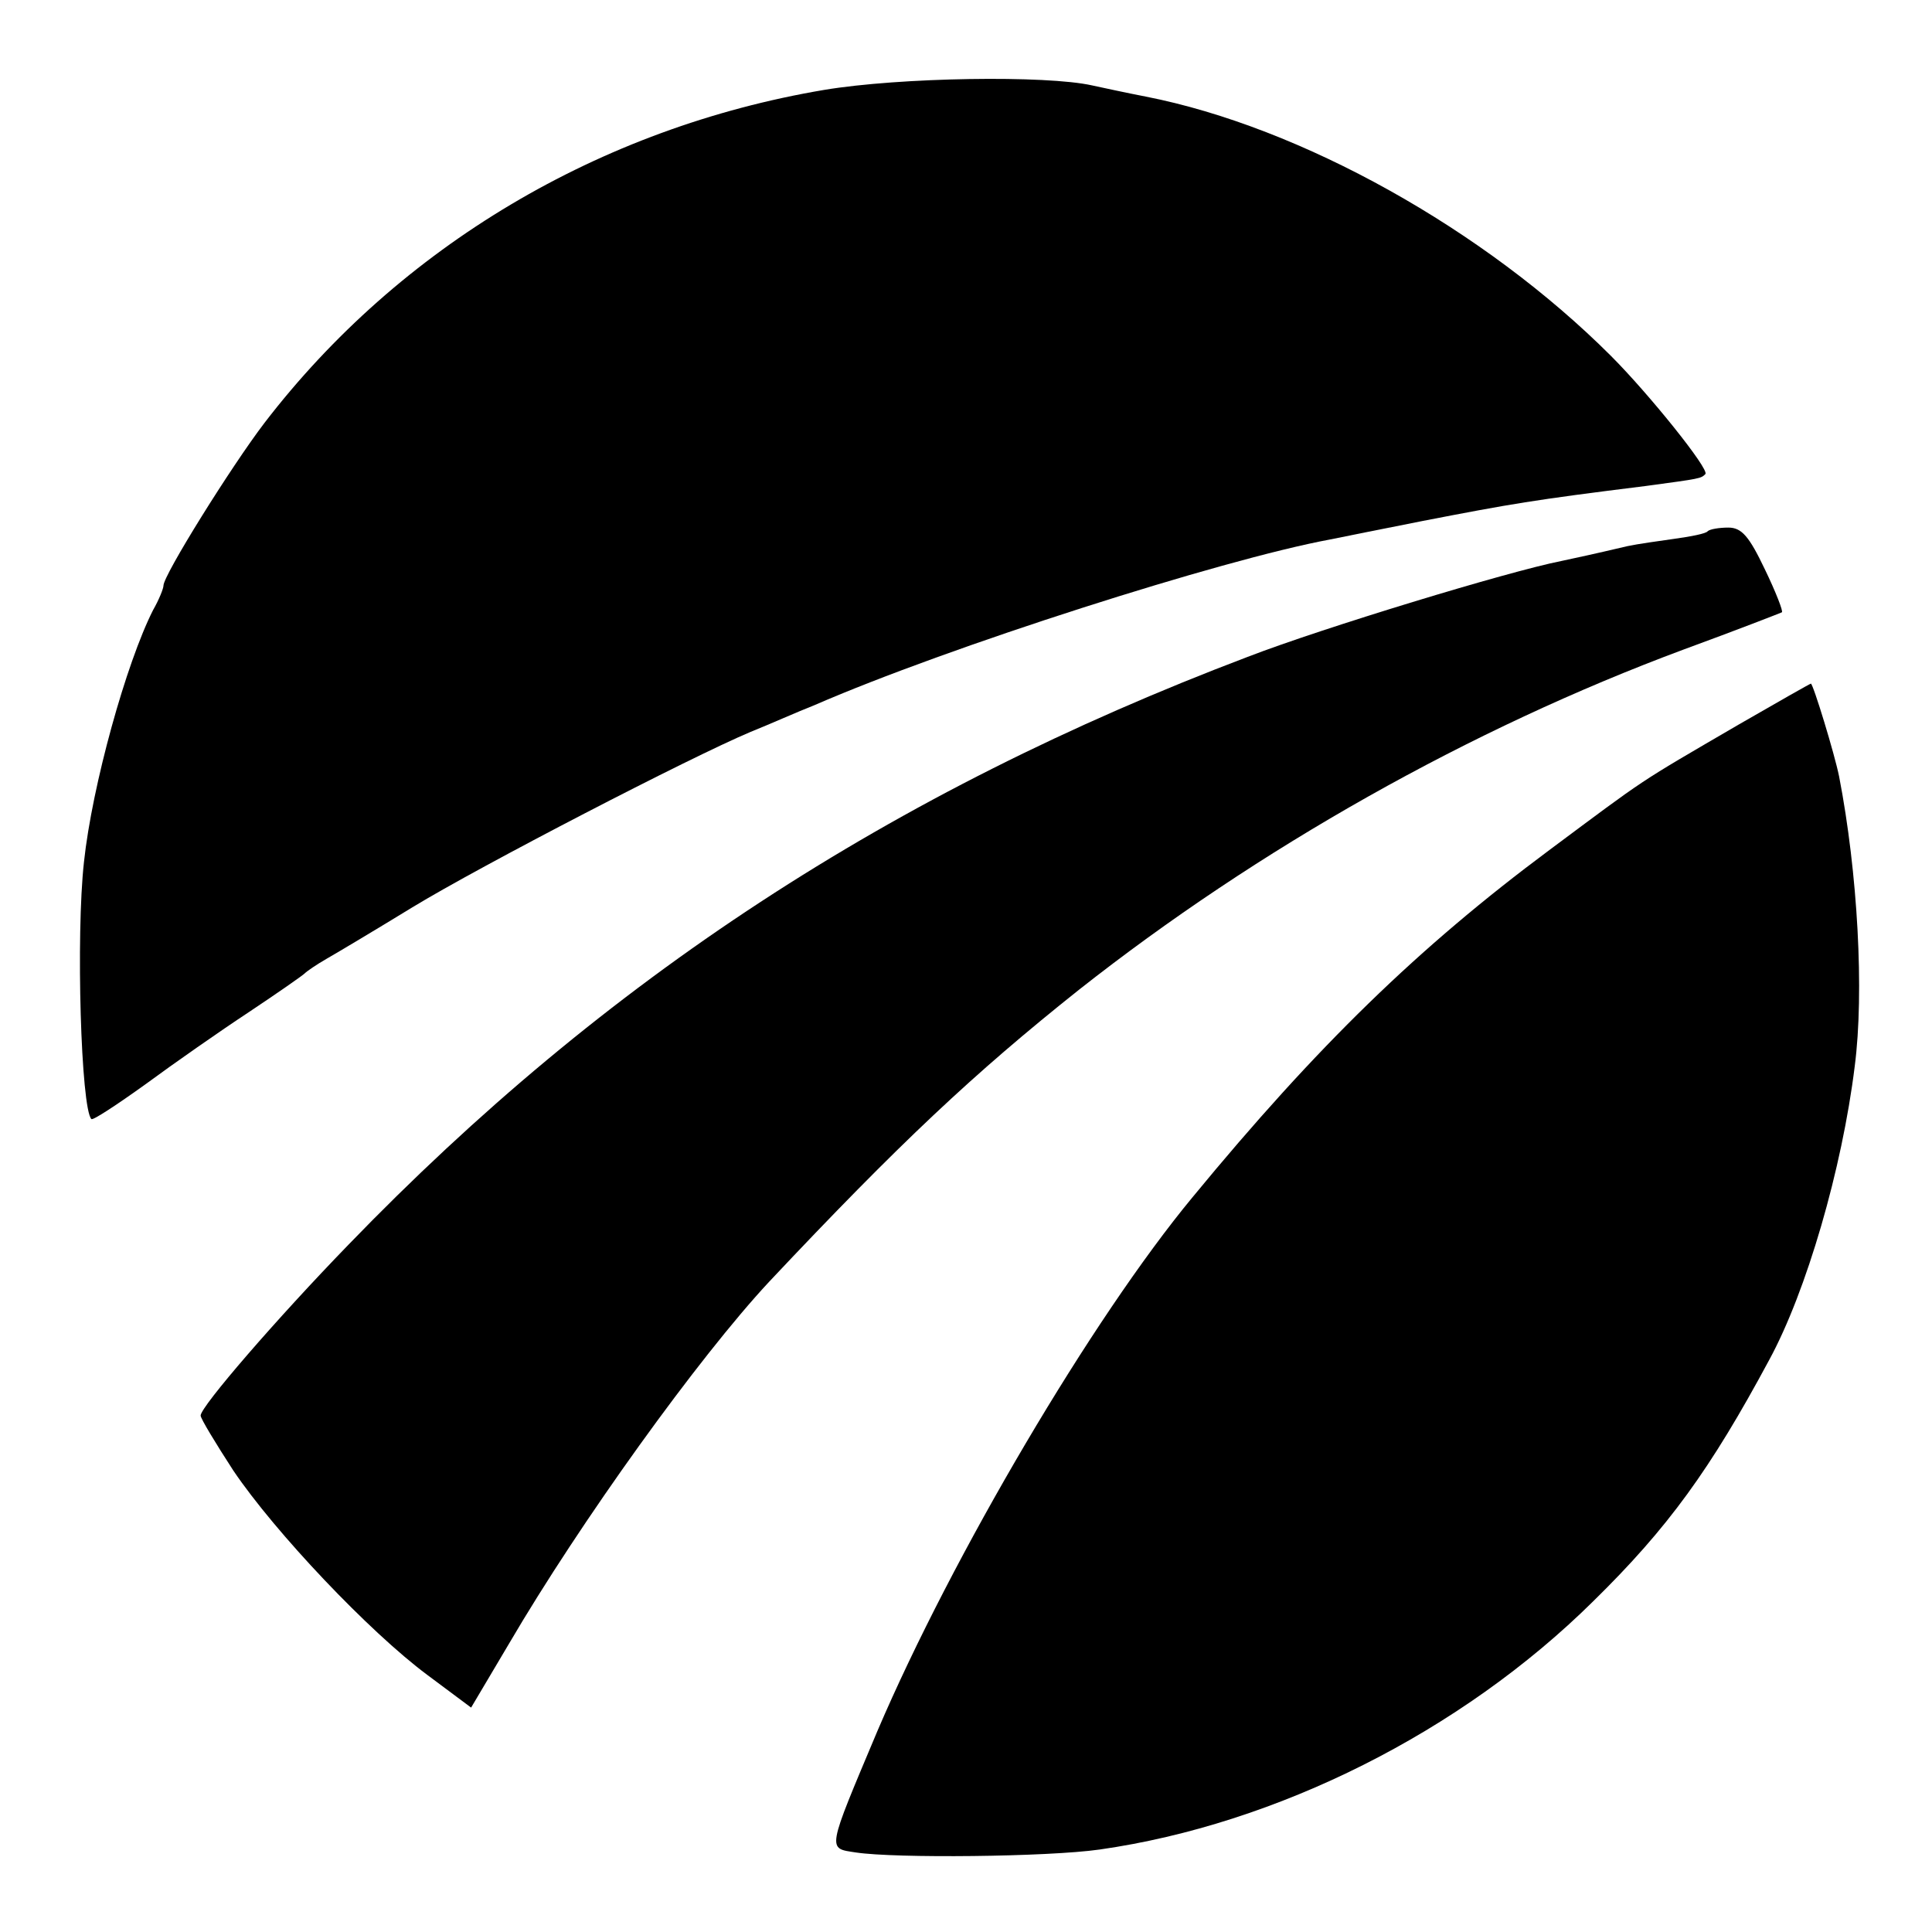
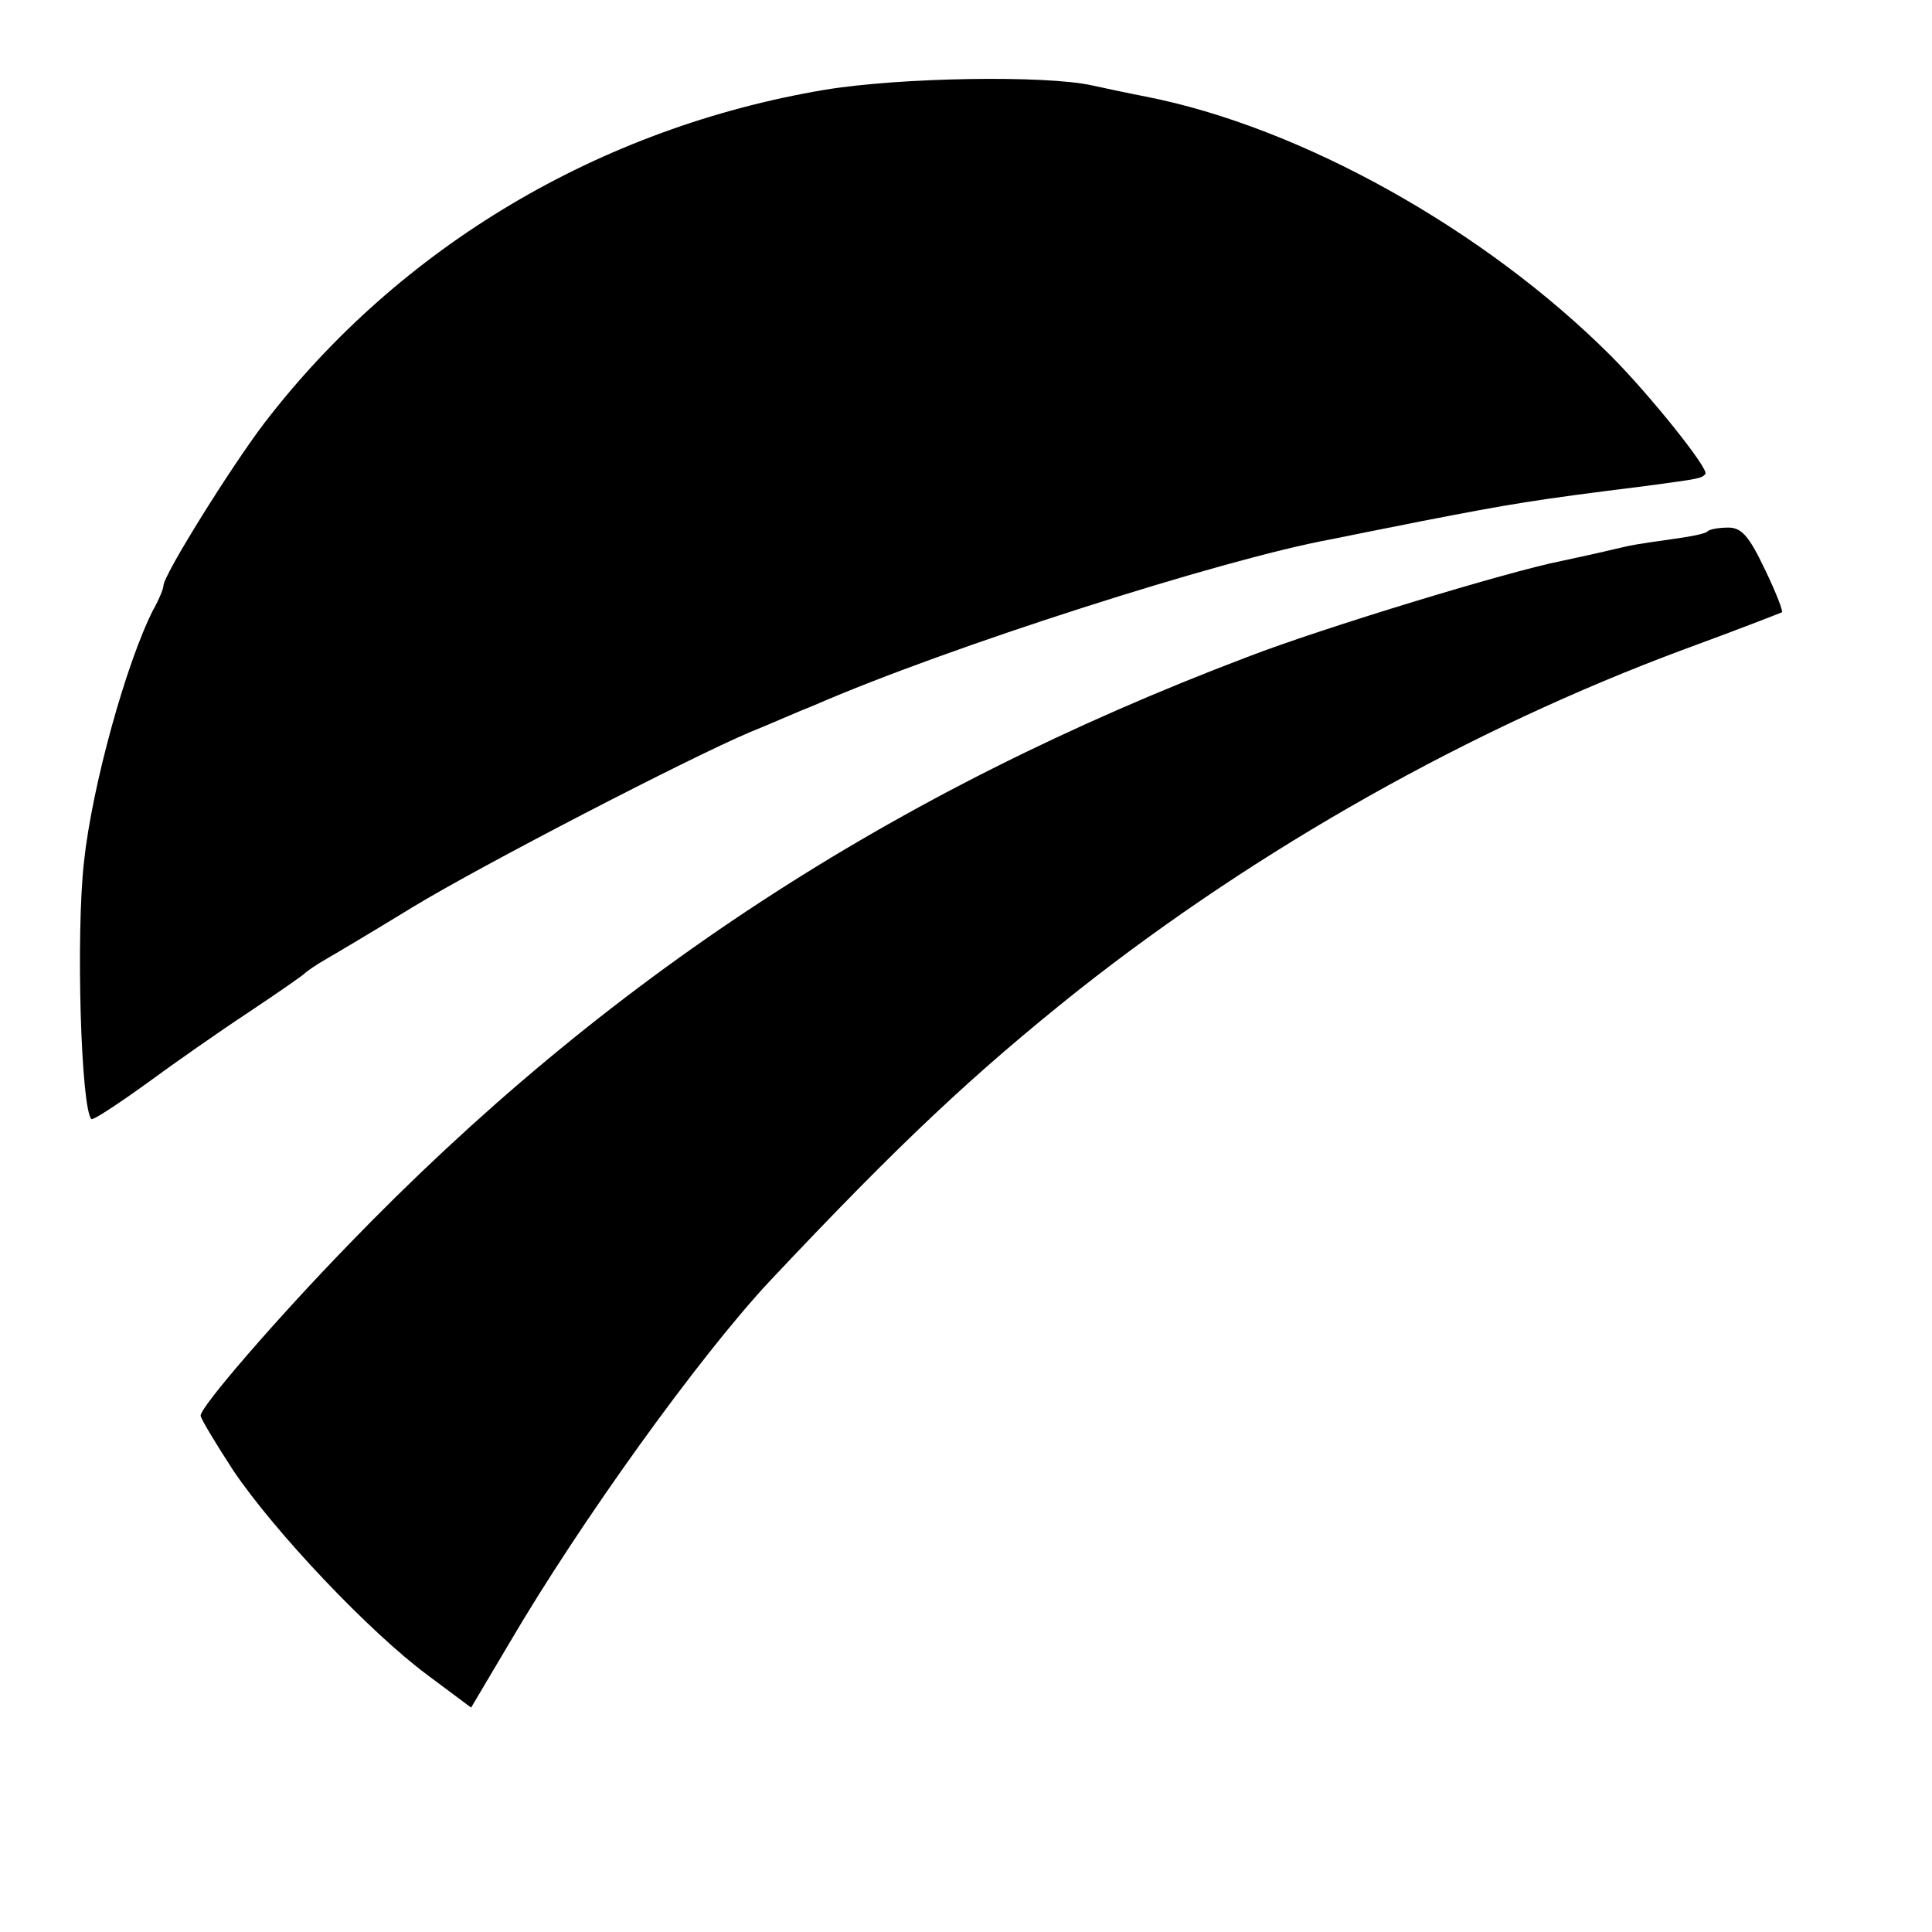
<svg xmlns="http://www.w3.org/2000/svg" version="1.0" width="260pt" height="260pt" viewBox="0 0 260 260" preserveAspectRatio="xMidYMid meet">
  <g transform="translate(0,260) scale(0.1,-0.1)" fill="#000000" stroke="none">
    <path d="M1109 2479 c-302 -51 -571 -211 -753 -448 -45 -59 -136 -205 -136 -219 0 -4 -6 -19 -14 -33 -36 -71 -82 -236 -93 -339 -11 -99 -4 -332 10 -346 2 -2 34 19 73 47 38 28 101 72 139 97 39 26 72 49 75 52 3 3 16 12 30 20 14 8 66 39 115 69 92 56 374 202 455 236 25 10 63 27 86 36 179 78 548 196 694 223 14 3 70 14 125 25 119 23 147 28 300 47 74 10 74 10 80 16 6 6 -76 108 -127 159 -170 170 -417 308 -626 349 -26 5 -58 12 -72 15 -62 14 -259 11 -361 -6z" />
    <path d="M2298 1885 c-2 -3 -22 -7 -44 -10 -21 -3 -50 -7 -64 -10 -51 -12 -66 -15 -89 -20 -71 -14 -321 -90 -422 -129 -480 -182 -865 -434 -1210 -791 -97 -100 -199 -218 -199 -230 0 -4 20 -37 44 -74 56 -83 183 -217 261 -275 l59 -44 51 86 c96 164 255 385 350 487 175 186 275 280 417 393 241 190 526 351 814 458 71 26 130 49 132 50 2 1 -8 27 -23 58 -21 44 -31 56 -49 56 -12 0 -25 -2 -28 -5z" />
-     <path d="M2340 1625 c-139 -81 -122 -70 -255 -169 -176 -131 -312 -263 -480 -467 -135 -163 -323 -482 -424 -718 -69 -164 -68 -158 -29 -164 53 -8 258 -6 328 4 238 34 486 158 664 334 101 99 158 178 237 325 50 92 98 257 115 395 13 100 4 261 -21 390 -6 30 -35 125 -38 125 -1 0 -45 -25 -97 -55z" />
  </g>
</svg>